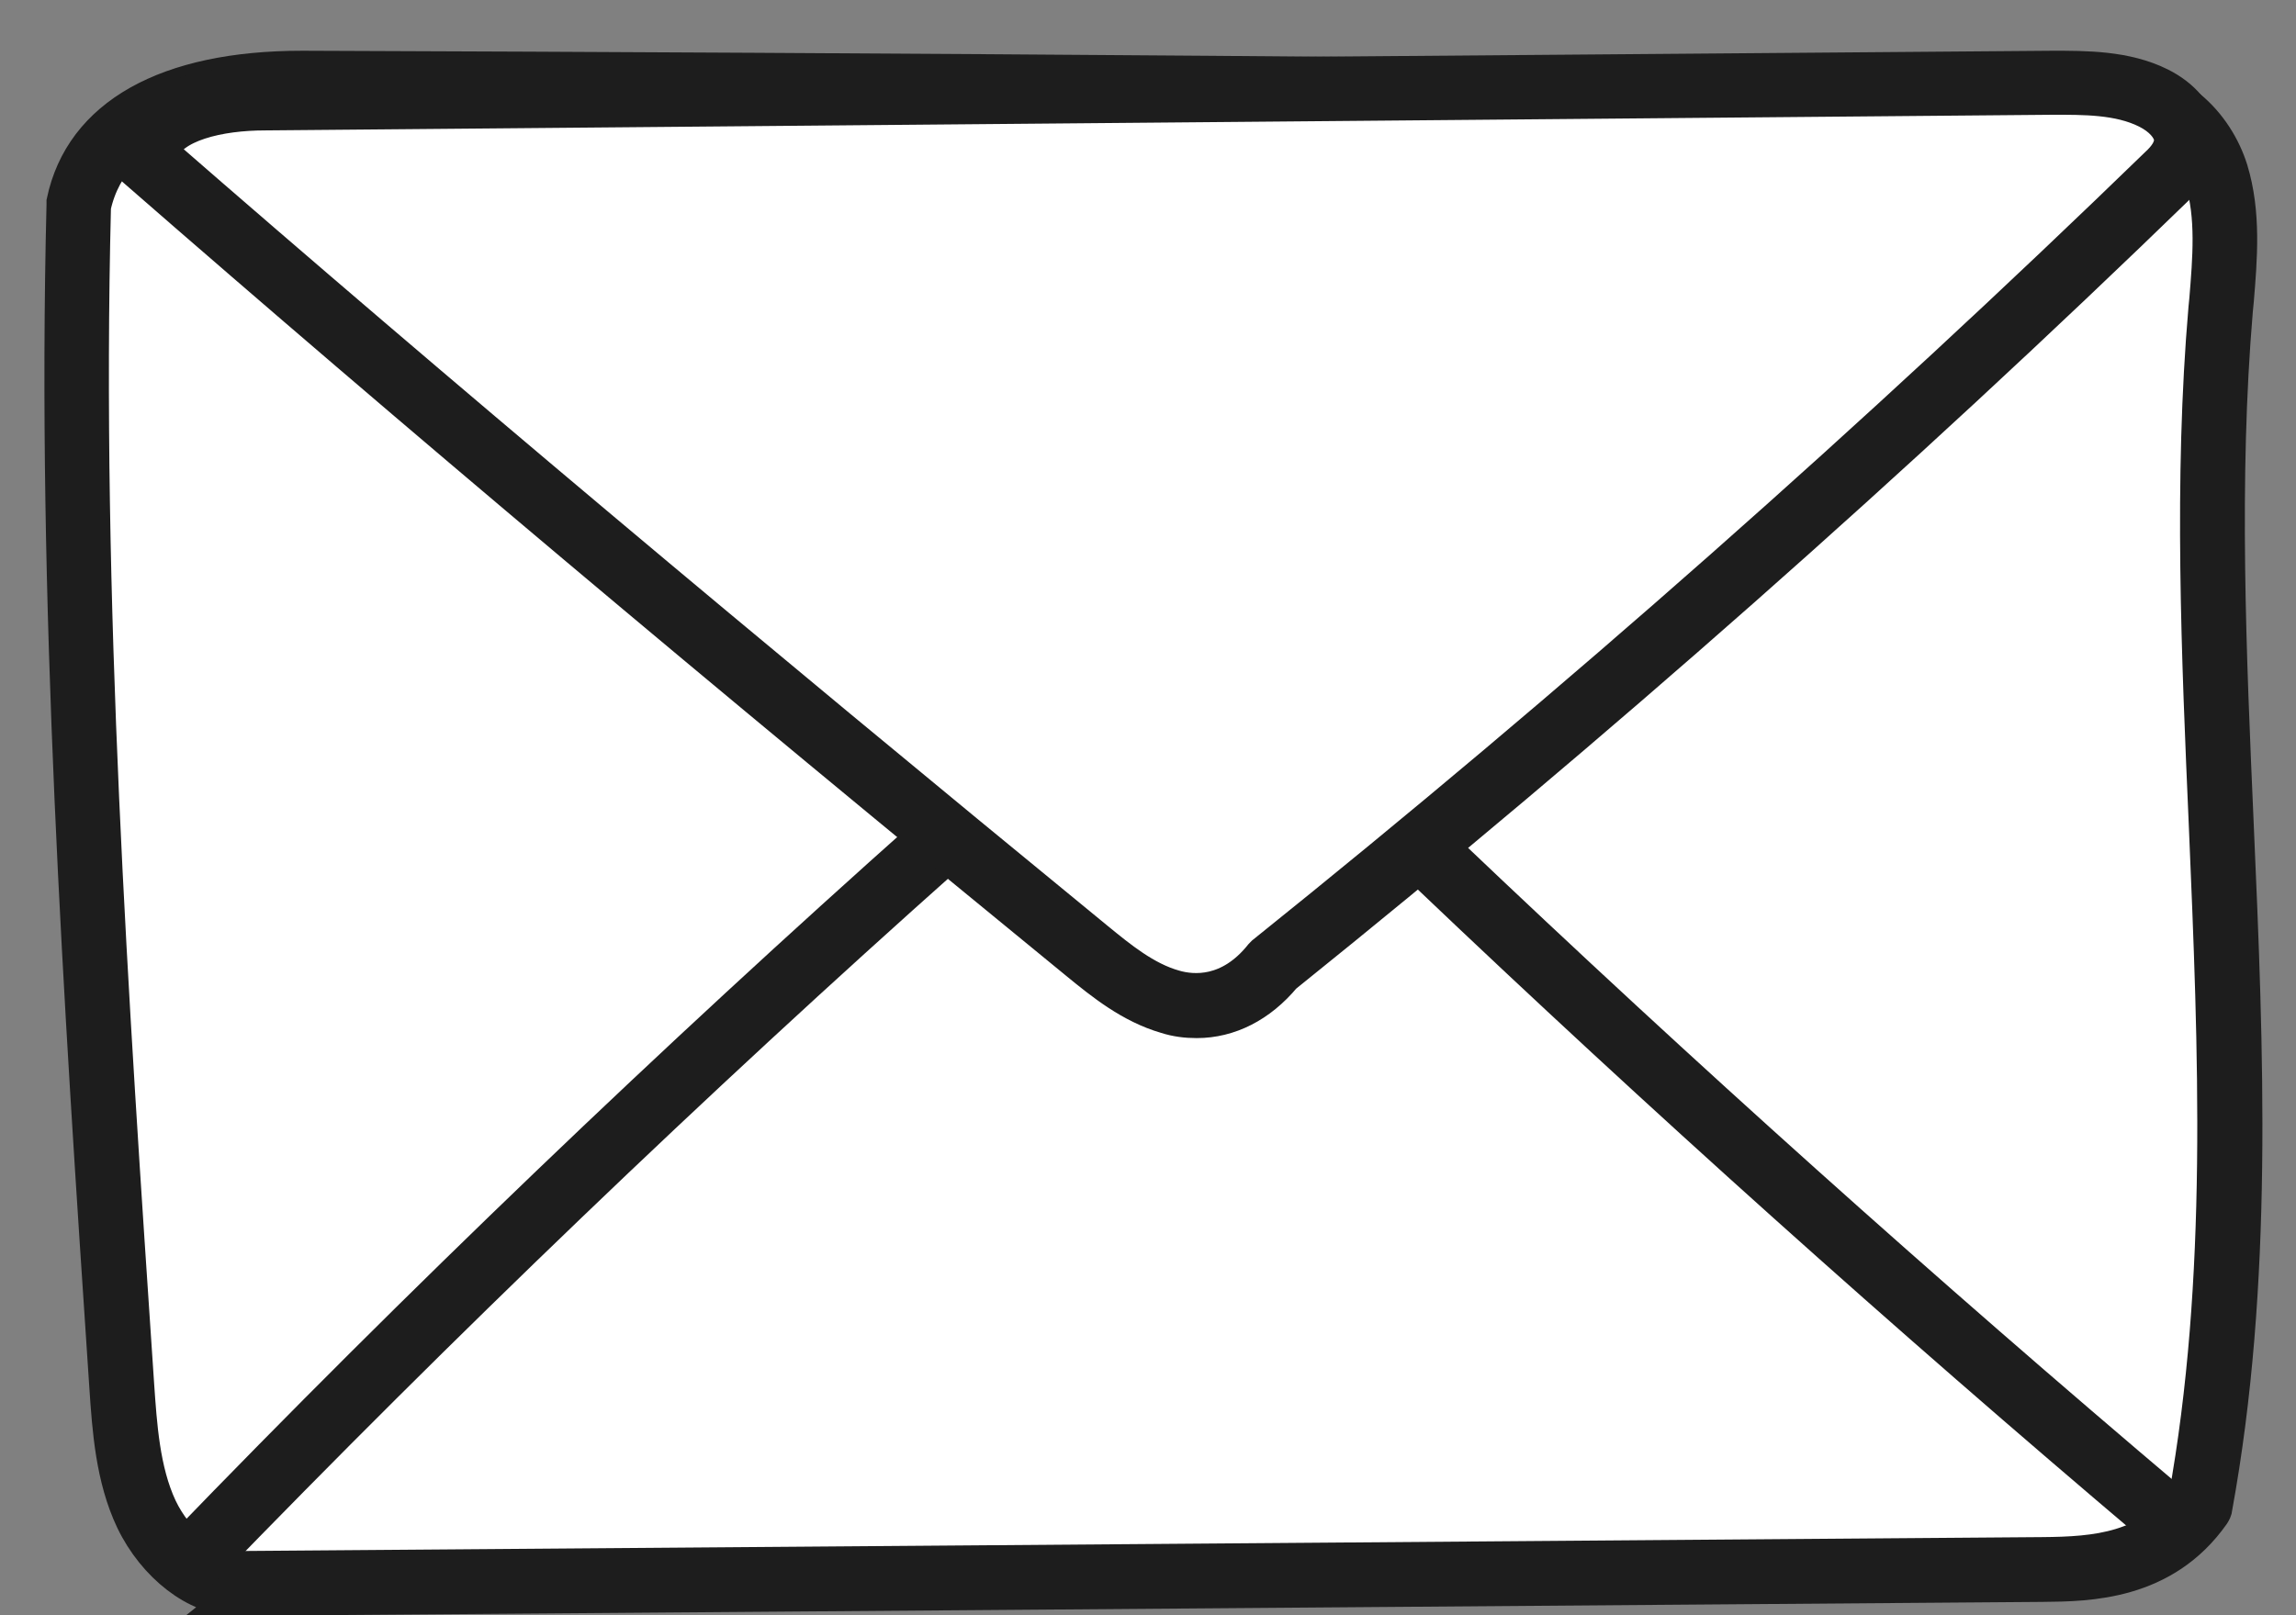
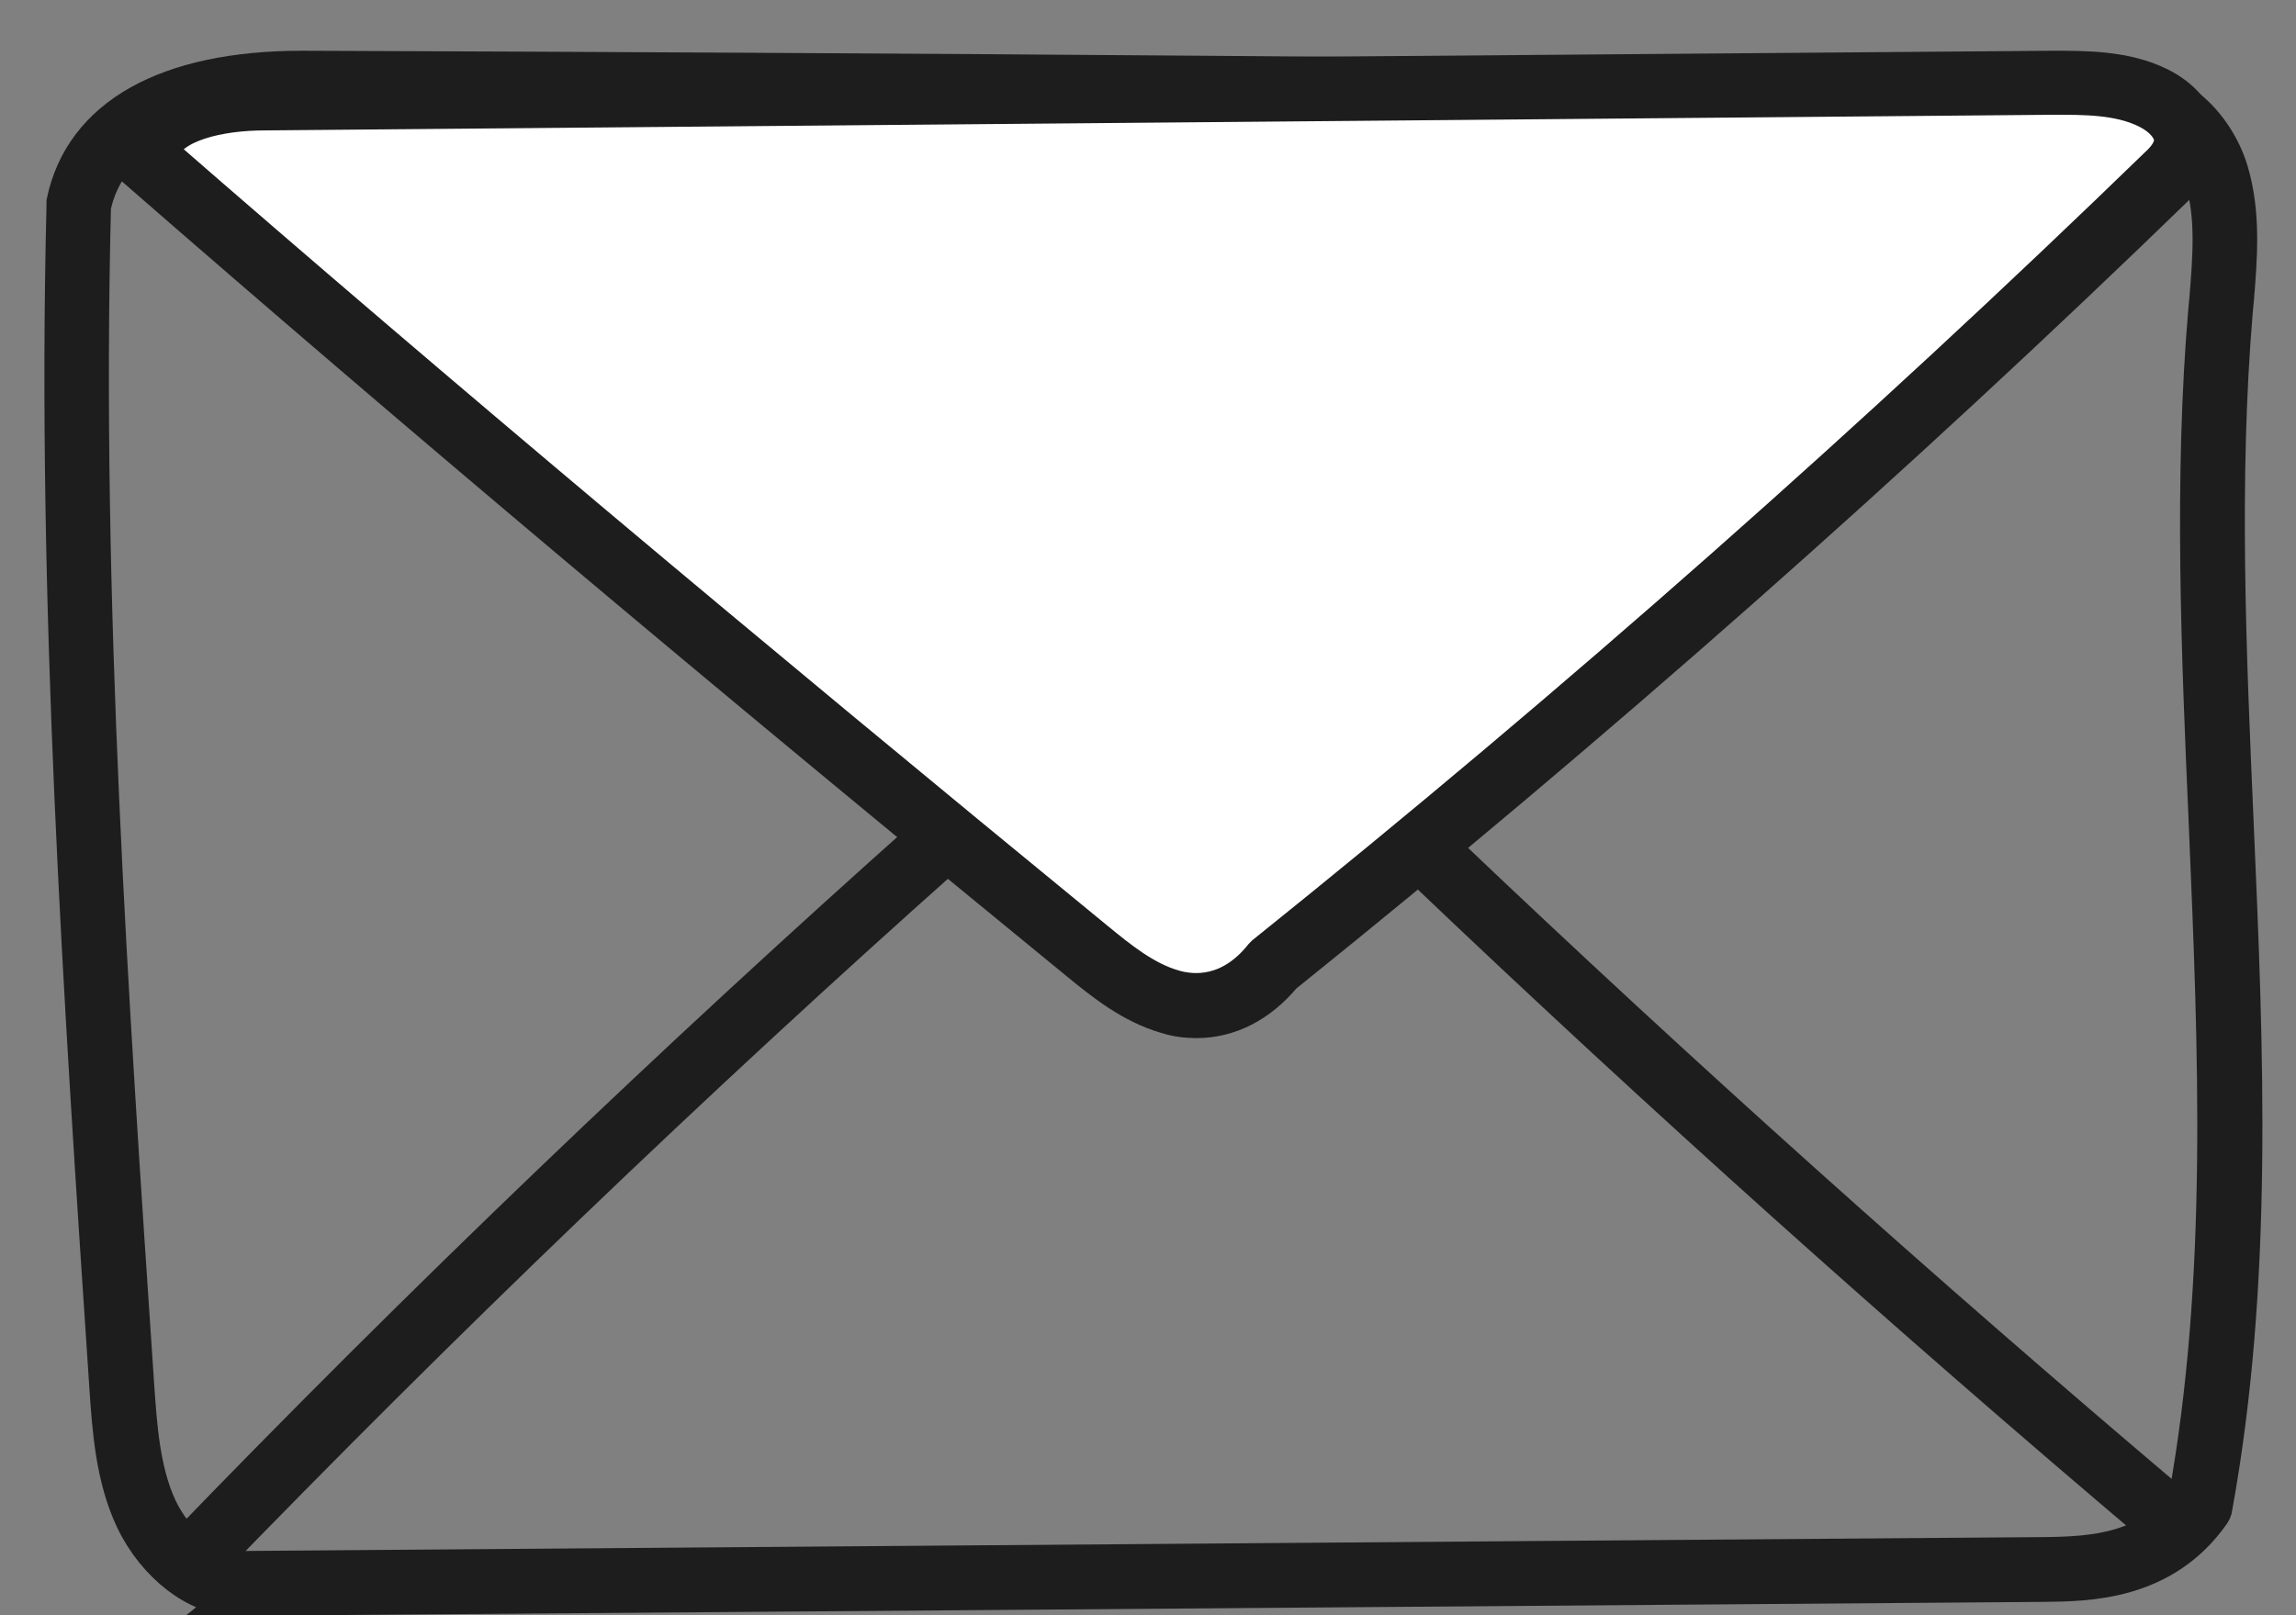
<svg xmlns="http://www.w3.org/2000/svg" width="27" height="19" viewBox="0 0 27 19" fill="none">
  <rect x="0" y="0" width="27" height="19" fill="#808080" stroke="none" />
-   <path d="M24.848 1.146C17.757 1.059 10.666 1.001 3.575 0.981C2.526 0.981 1.177 1.228 0.926 2.412C0.81 7.047 1.119 11.678 1.434 16.299C1.467 16.816 1.506 17.348 1.724 17.807C1.941 18.266 2.386 18.634 2.782 18.619C9.863 18.566 16.945 18.508 24.026 18.455C24.664 18.45 25.389 18.401 25.877 17.701C26.723 13.094 25.727 8.309 26.119 3.63C26.162 3.098 26.225 2.552 26.07 2.045C25.916 1.542 25.466 1.102 24.852 1.136L24.848 1.146Z" fill="white" stroke="#1D1D1D" stroke-width="0.4" />
  <path d="M2.753 18.803C2.313 18.803 1.816 18.421 1.559 17.884C1.323 17.386 1.284 16.816 1.25 16.308C0.946 11.76 0.631 7.052 0.747 2.407C0.747 2.397 0.747 2.383 0.747 2.373C0.96 1.358 1.956 0.797 3.551 0.797H3.57C10.627 0.822 17.786 0.875 24.838 0.962C25.568 0.923 26.066 1.455 26.235 1.996C26.39 2.504 26.346 3.035 26.303 3.548L26.293 3.649C26.124 5.65 26.216 7.709 26.303 9.701C26.419 12.35 26.535 15.09 26.051 17.739C26.051 17.763 26.037 17.788 26.022 17.812C25.447 18.629 24.558 18.638 24.021 18.643L2.777 18.807C2.777 18.807 2.758 18.807 2.748 18.807L2.753 18.803ZM1.105 2.431C0.989 7.057 1.308 11.75 1.613 16.289C1.646 16.763 1.68 17.299 1.883 17.734C2.077 18.145 2.468 18.455 2.768 18.445L24.016 18.281C24.659 18.276 25.268 18.223 25.698 17.638C26.167 15.047 26.051 12.34 25.94 9.72C25.853 7.719 25.761 5.646 25.935 3.625L25.945 3.524C25.984 3.045 26.027 2.547 25.892 2.112C25.766 1.701 25.394 1.305 24.857 1.334C24.857 1.334 24.848 1.334 24.843 1.334C17.786 1.247 10.627 1.189 3.57 1.17H3.551C2.56 1.16 1.337 1.382 1.105 2.431Z" fill="#1D1D1D" stroke="#1D1D1D" stroke-width="0.4" />
  <path d="M2.251 18.532C2.207 18.532 2.159 18.518 2.125 18.479C2.052 18.411 2.052 18.295 2.125 18.223C4.938 15.308 7.901 12.471 10.922 9.783C10.995 9.716 11.111 9.725 11.178 9.798C11.246 9.87 11.236 9.986 11.164 10.054C8.148 12.737 5.199 15.569 2.386 18.474C2.352 18.513 2.304 18.527 2.255 18.527L2.251 18.532Z" fill="#1D1D1D" stroke="#1D1D1D" stroke-width="0.4" />
  <path d="M25.437 17.995C25.394 17.995 25.355 17.981 25.321 17.952C22.402 15.482 19.521 12.901 16.766 10.276C16.694 10.209 16.689 10.092 16.761 10.02C16.829 9.947 16.945 9.943 17.017 10.015C19.768 12.635 22.644 15.211 25.558 17.676C25.636 17.739 25.645 17.855 25.578 17.933C25.544 17.976 25.491 17.995 25.437 17.995Z" fill="#1D1D1D" stroke="#1D1D1D" stroke-width="0.4" />
  <path d="M25.52 2.035C22.16 5.298 18.637 8.406 14.968 11.354C14.596 11.818 14.132 11.891 13.759 11.784C13.387 11.678 13.078 11.431 12.783 11.19C8.984 8.077 5.218 4.925 1.69 1.856C1.753 1.305 2.521 1.155 3.111 1.15C10.115 1.092 17.124 1.034 24.128 0.981C24.534 0.981 24.959 0.981 25.317 1.16C25.674 1.339 25.868 1.697 25.515 2.04L25.52 2.035Z" fill="white" stroke="#1D1D1D" stroke-width="0.4" />
  <path d="M14.069 12.011C13.953 12.011 13.832 11.997 13.711 11.958C13.295 11.837 12.962 11.567 12.672 11.33C8.457 7.884 4.827 4.829 1.574 1.991C1.53 1.953 1.506 1.895 1.511 1.837C1.569 1.29 2.154 0.976 3.111 0.967L24.132 0.797C24.519 0.797 24.998 0.793 25.404 0.996C25.674 1.131 25.848 1.339 25.882 1.571C25.906 1.716 25.882 1.938 25.65 2.165C22.305 5.414 18.757 8.546 15.103 11.485C14.818 11.828 14.456 12.011 14.074 12.011H14.069ZM1.893 1.788C5.122 4.601 8.728 7.627 12.904 11.05C13.17 11.267 13.469 11.514 13.813 11.61C14.03 11.673 14.456 11.707 14.832 11.238C14.842 11.228 14.852 11.219 14.861 11.209C18.516 8.275 22.059 5.143 25.399 1.9C25.495 1.803 25.539 1.711 25.529 1.619C25.51 1.508 25.408 1.392 25.244 1.31C24.915 1.145 24.5 1.15 24.137 1.15L3.116 1.334C2.584 1.334 2.009 1.464 1.893 1.793V1.788Z" fill="#1D1D1D" stroke="#1D1D1D" stroke-width="0.4" />
</svg>